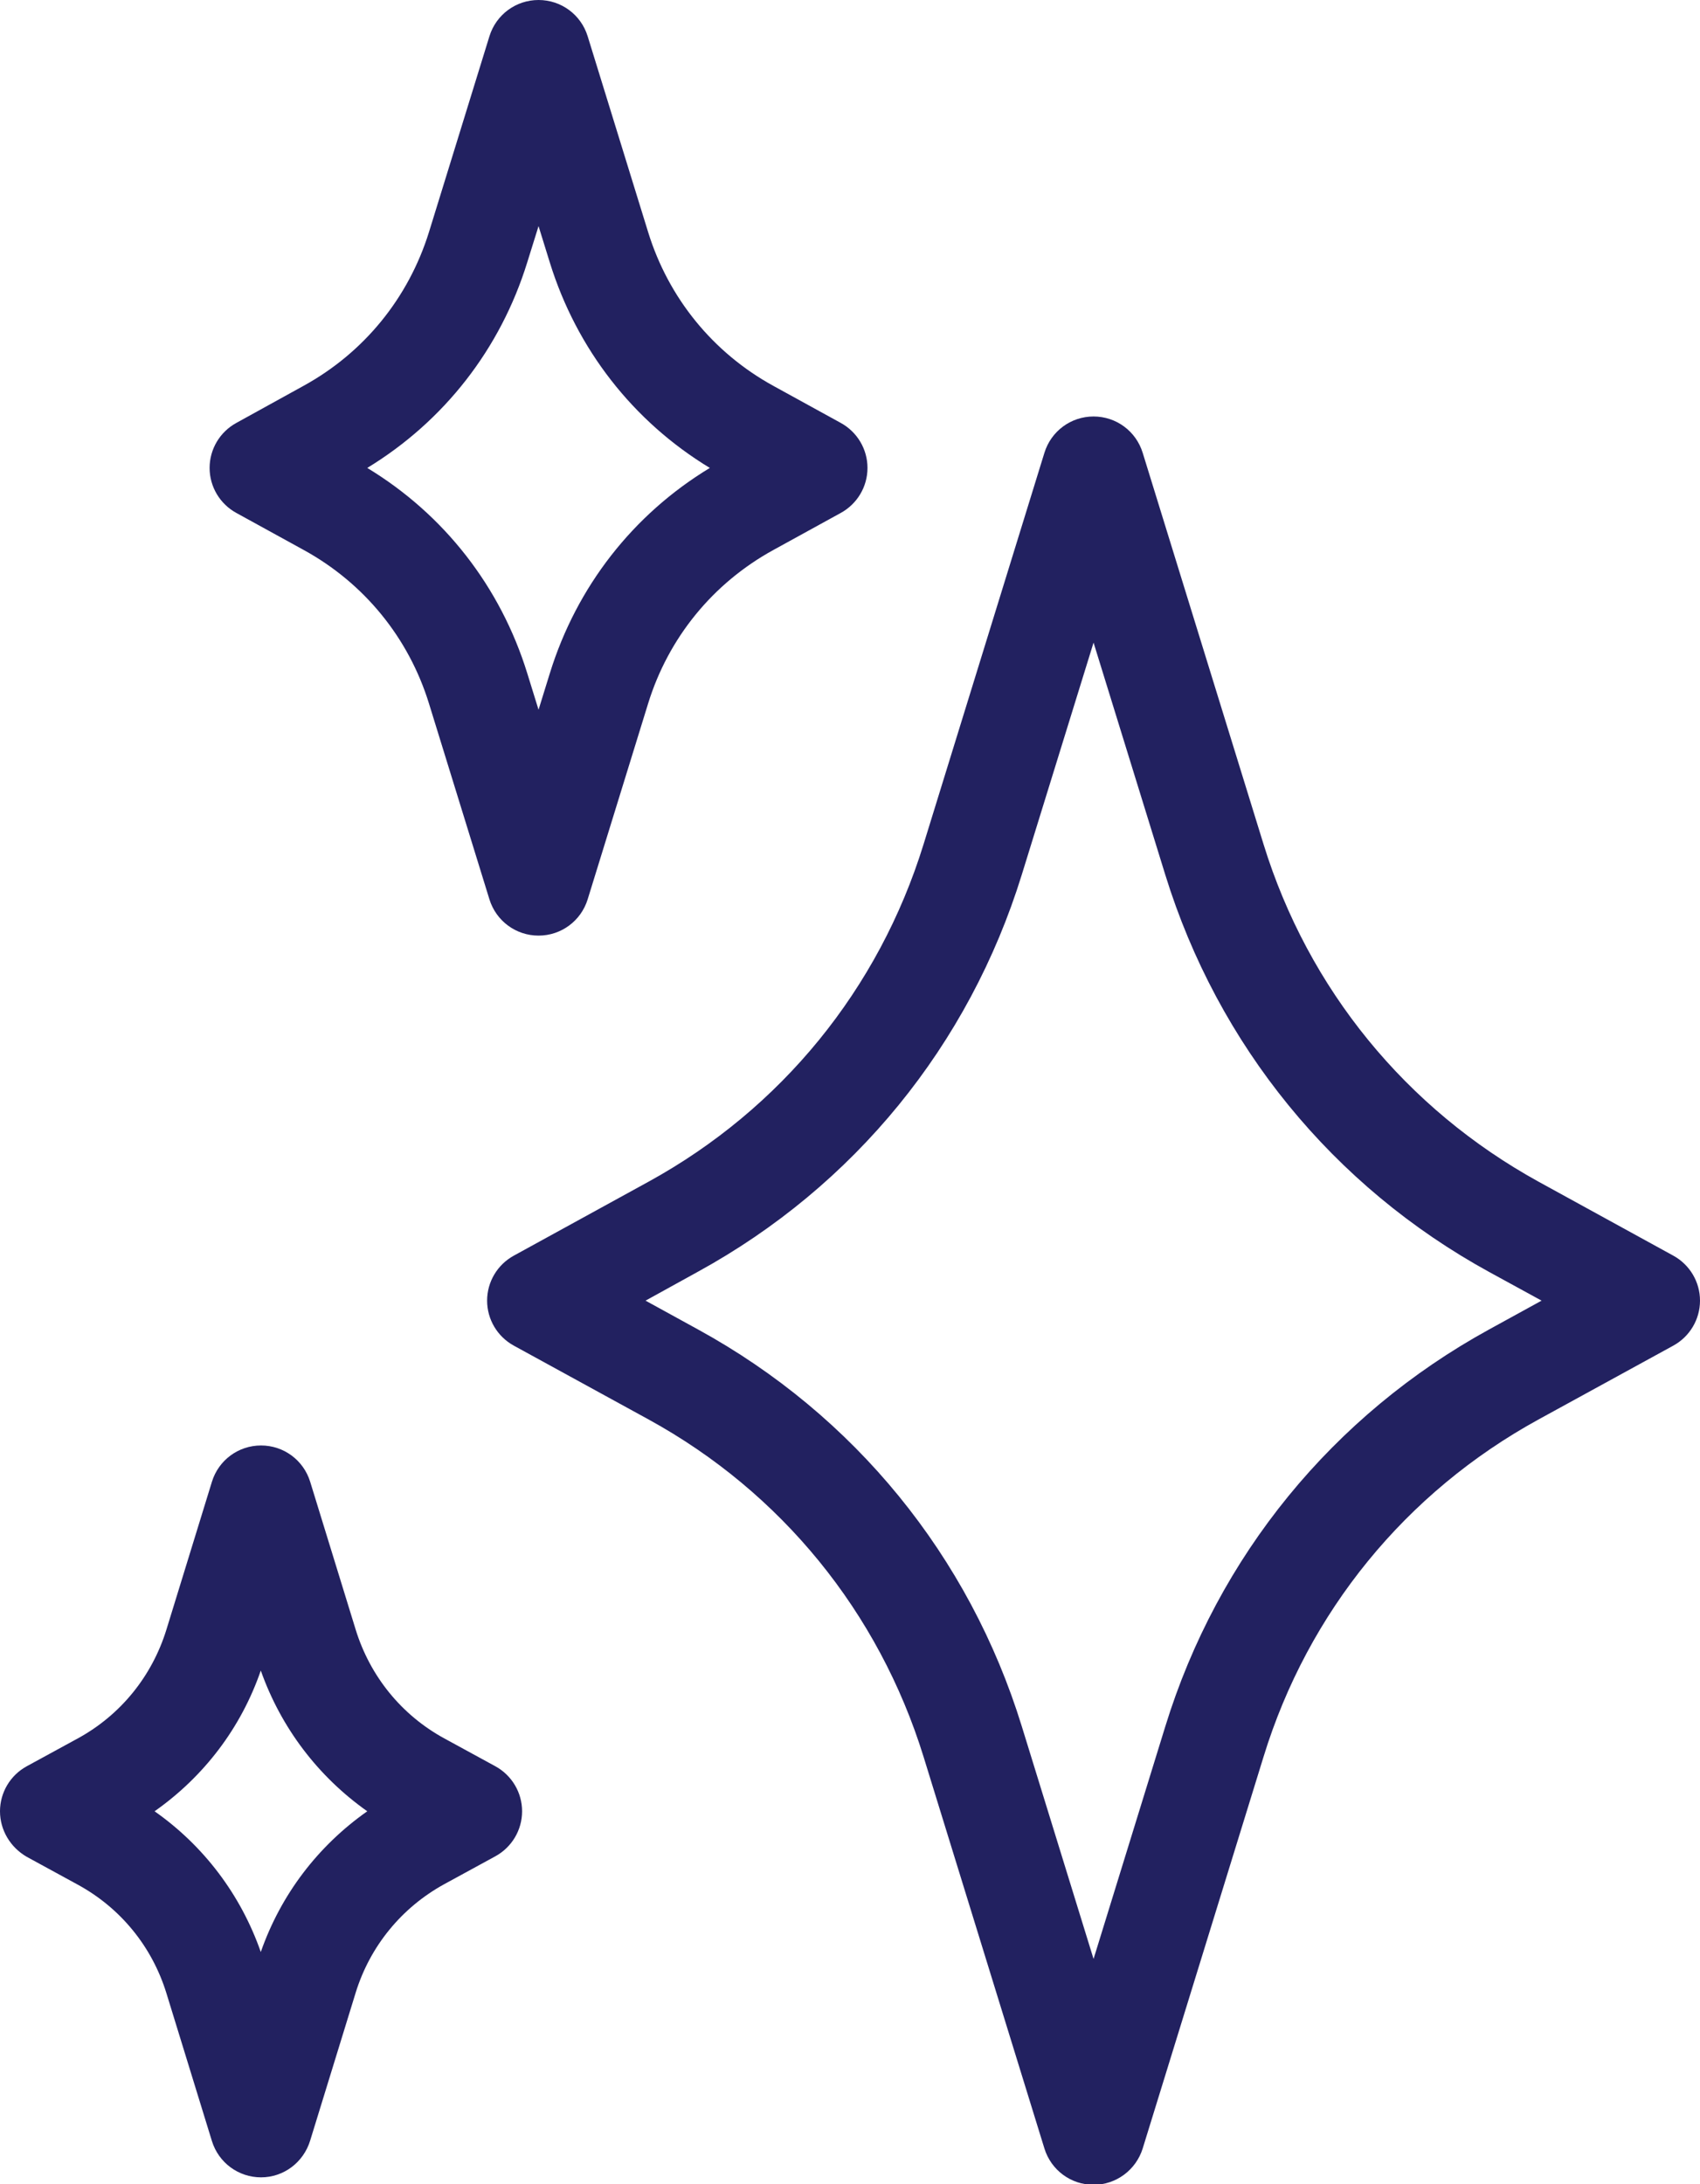
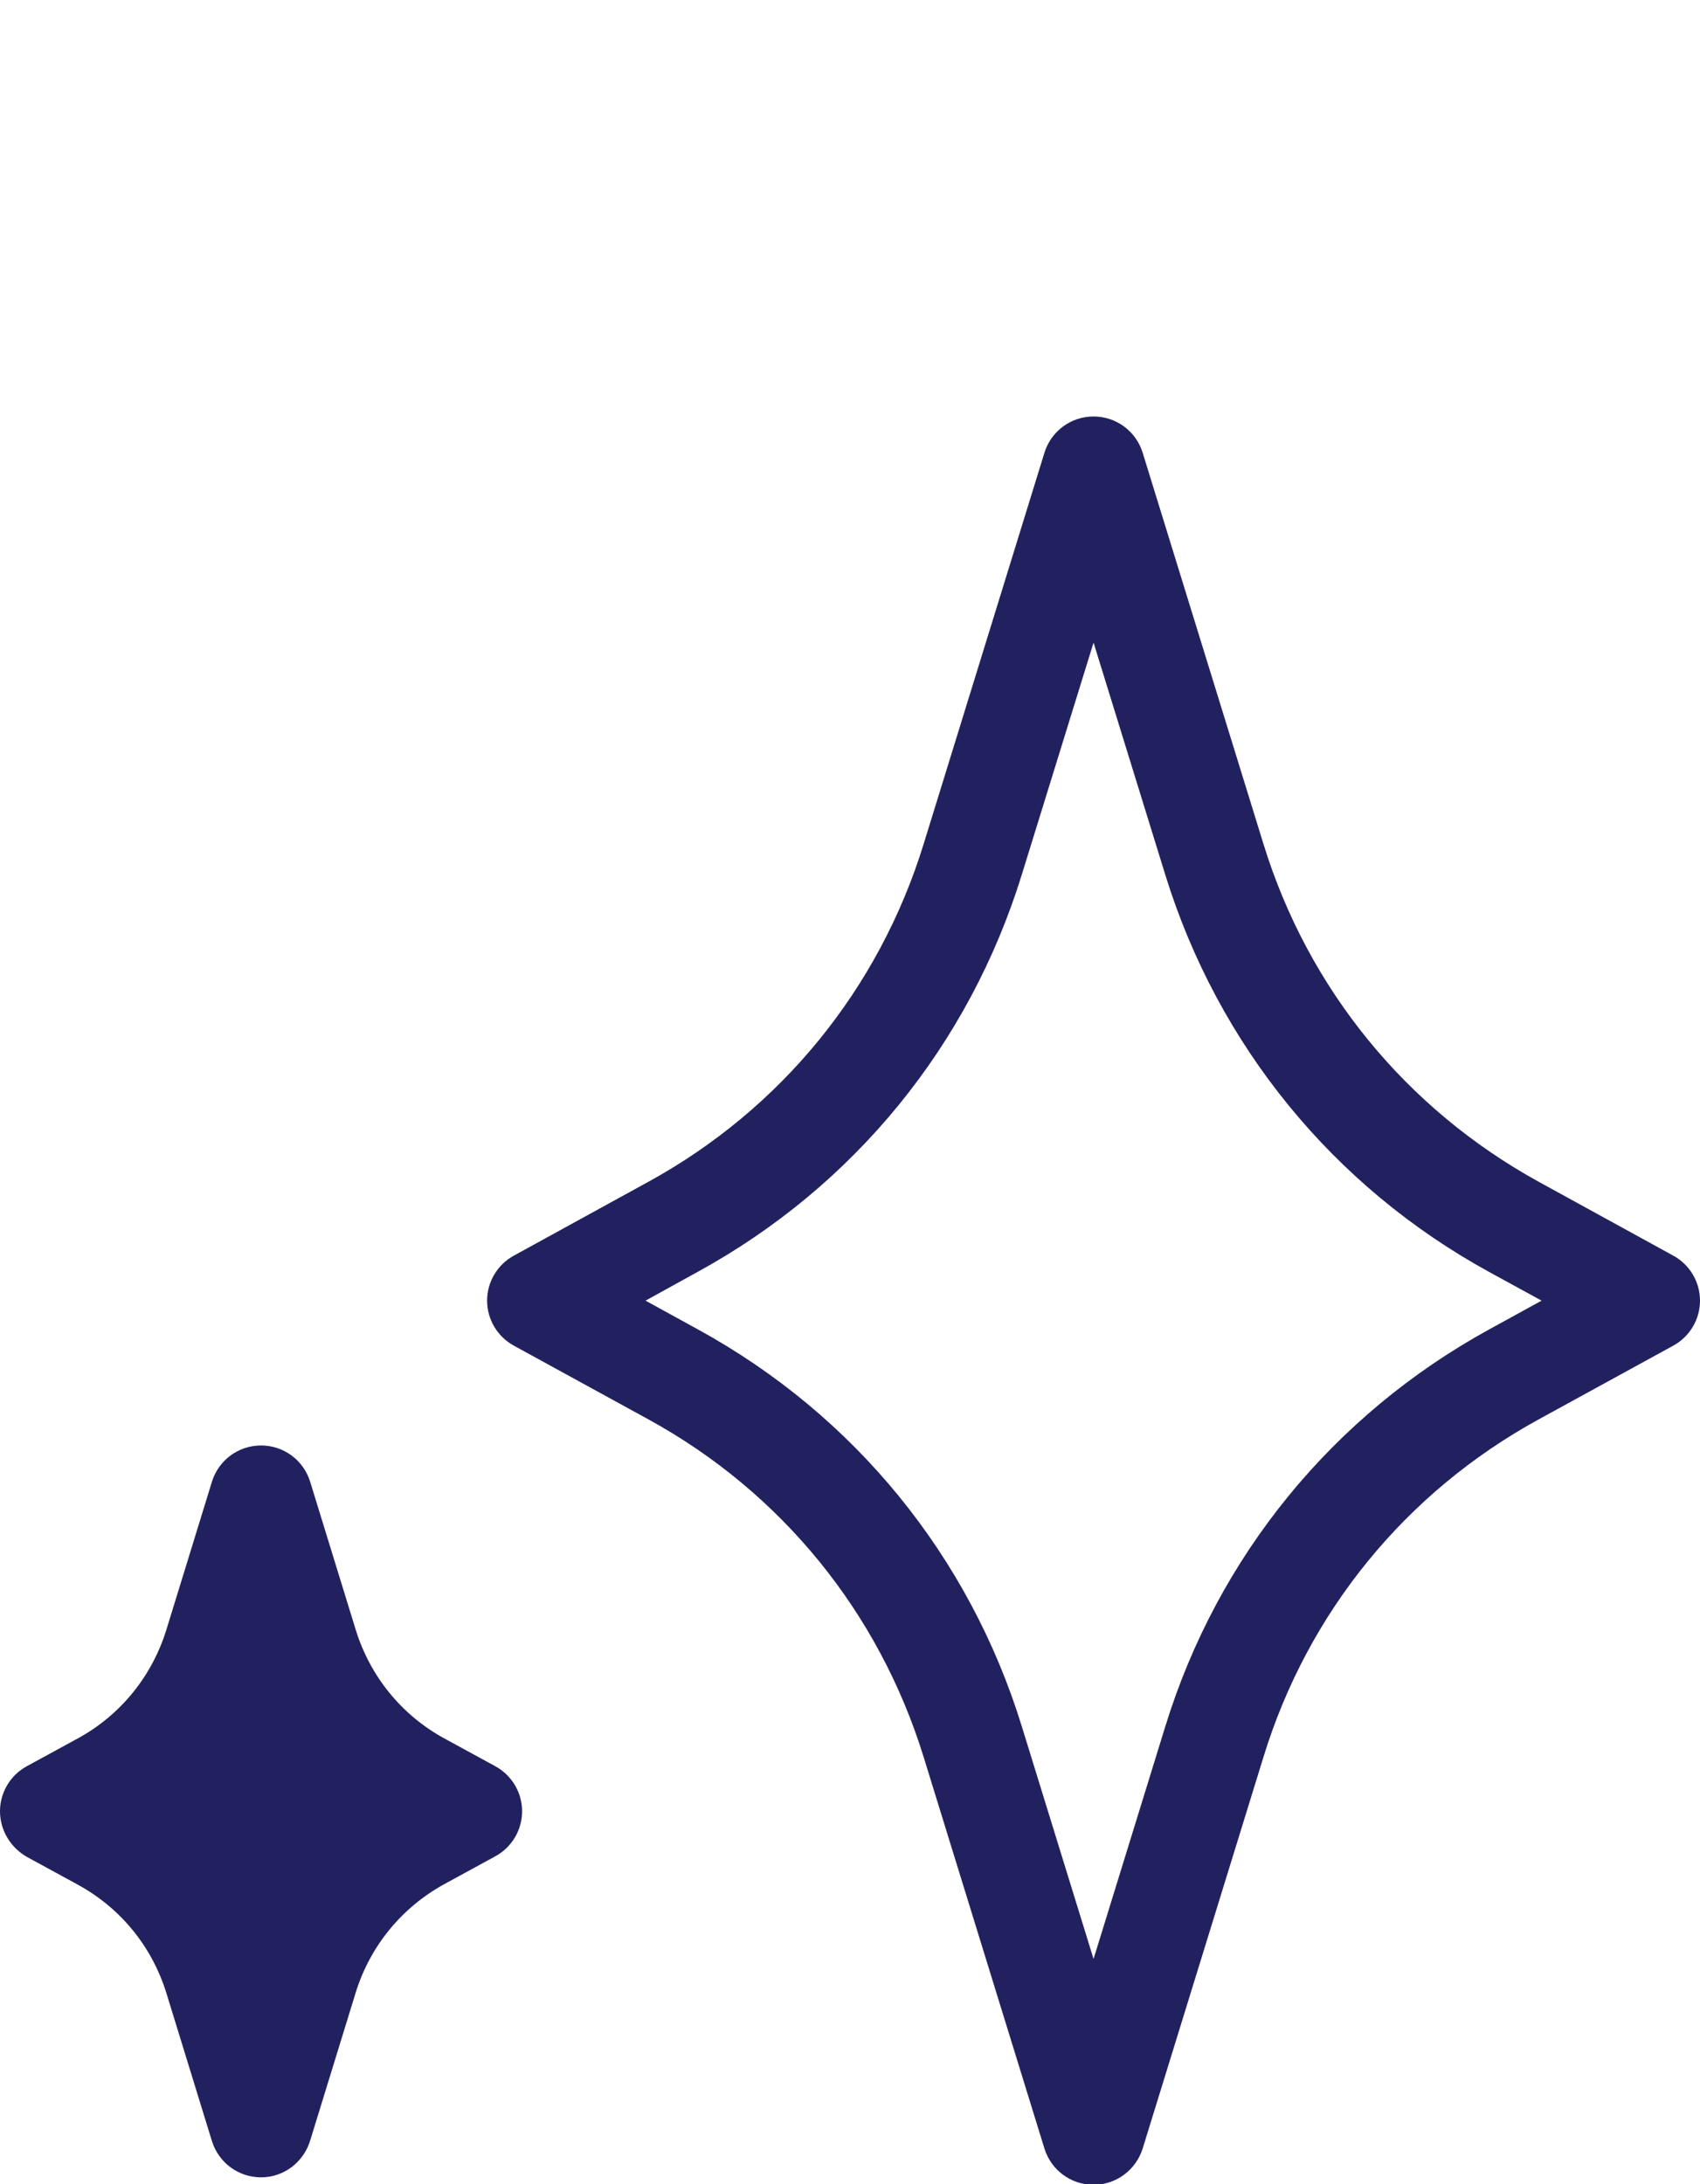
<svg xmlns="http://www.w3.org/2000/svg" fill="#222160" height="84.9" preserveAspectRatio="xMidYMid meet" version="1" viewBox="0.0 0.0 66.1 84.9" width="66.1" zoomAndPan="magnify">
  <g id="change1_3">
    <path d="M42.52,84.93c-0.88,0-1.65-0.57-1.91-1.41l-4.7-15.23c-1.74-5.62-5.53-10.28-10.69-13.11l-5.24-2.87 c-0.64-0.35-1.04-1.02-1.04-1.75s0.4-1.4,1.04-1.75l5.23-2.87c5.16-2.83,8.96-7.49,10.7-13.12l4.7-15.22 c0.26-0.84,1.03-1.41,1.91-1.41l0,0c0.88,0,1.65,0.57,1.91,1.41l4.7,15.22c1.74,5.63,5.54,10.28,10.7,13.12l5.23,2.87 c0.64,0.35,1.04,1.02,1.04,1.75s-0.4,1.4-1.04,1.75l-5.24,2.87c-5.16,2.83-8.96,7.48-10.69,13.11l-4.7,15.23 C44.17,84.35,43.4,84.93,42.52,84.93z M25.1,50.56l2.04,1.12c6.08,3.33,10.55,8.81,12.59,15.43l2.79,9.04l2.79-9.04 c2.04-6.62,6.52-12.1,12.59-15.43l2.04-1.12l-2.03-1.11c-6.08-3.33-10.55-8.82-12.6-15.44l-2.79-9.03L39.73,34 c-2.05,6.63-6.52,12.11-12.6,15.44L25.1,50.56z" fill="inherit" />
  </g>
  <g id="change1_2">
-     <path d="M20.94,36.37c-0.88,0-1.65-0.57-1.91-1.41l-2.35-7.61c-0.79-2.56-2.52-4.68-4.87-5.97l-2.62-1.44 c-0.64-0.35-1.04-1.02-1.04-1.75c0-0.73,0.4-1.4,1.04-1.75L11.8,15c2.35-1.29,4.08-3.41,4.88-5.98l2.35-7.61 C19.29,0.57,20.06,0,20.94,0l0,0c0.88,0,1.65,0.57,1.91,1.41l2.35,7.61c0.79,2.56,2.52,4.69,4.87,5.98l2.62,1.44 c0.64,0.35,1.04,1.02,1.04,1.75s-0.4,1.4-1.04,1.75l-2.62,1.44c-2.35,1.29-4.08,3.41-4.87,5.97l-2.35,7.61 C22.59,35.8,21.82,36.37,20.94,36.37z M14.28,18.19c2.99,1.81,5.18,4.62,6.22,7.98l0.44,1.42l0.44-1.42 c1.04-3.36,3.23-6.17,6.22-7.98c-2.99-1.81-5.18-4.63-6.22-7.98l-0.44-1.42L20.5,10.2C19.46,13.56,17.27,16.37,14.28,18.19z" fill="inherit" />
-   </g>
+     </g>
  <g id="change1_1">
-     <path d="M10.15,84.64c-0.88,0-1.65-0.57-1.91-1.41l-1.77-5.75c-0.56-1.81-1.78-3.31-3.45-4.22l-1.98-1.08 C0.4,71.81,0,71.14,0,70.41s0.4-1.4,1.04-1.75l1.98-1.08c1.67-0.91,2.89-2.42,3.45-4.23l1.77-5.75c0.26-0.84,1.03-1.41,1.91-1.41 s1.65,0.57,1.91,1.41l1.77,5.75c0.56,1.81,1.78,3.32,3.45,4.23l1.98,1.08c0.64,0.35,1.04,1.02,1.04,1.75s-0.4,1.4-1.04,1.75 l-1.98,1.08c-1.66,0.91-2.89,2.41-3.45,4.22l-1.77,5.75C11.8,84.06,11.03,84.64,10.15,84.64z M6.01,70.41 c1.91,1.34,3.35,3.24,4.13,5.47c0.78-2.23,2.22-4.12,4.14-5.47c-1.91-1.35-3.35-3.24-4.14-5.47C9.37,67.17,7.93,69.06,6.01,70.41z" fill="inherit" />
+     <path d="M10.15,84.64c-0.88,0-1.65-0.57-1.91-1.41l-1.77-5.75c-0.56-1.81-1.78-3.31-3.45-4.22l-1.98-1.08 C0.4,71.81,0,71.14,0,70.41s0.4-1.4,1.04-1.75l1.98-1.08c1.67-0.91,2.89-2.42,3.45-4.23l1.77-5.75c0.26-0.84,1.03-1.41,1.91-1.41 s1.65,0.57,1.91,1.41l1.77,5.75c0.56,1.81,1.78,3.32,3.45,4.23l1.98,1.08c0.64,0.35,1.04,1.02,1.04,1.75s-0.4,1.4-1.04,1.75 l-1.98,1.08c-1.66,0.91-2.89,2.41-3.45,4.22l-1.77,5.75C11.8,84.06,11.03,84.64,10.15,84.64z M6.01,70.41 c1.91,1.34,3.35,3.24,4.13,5.47c-1.91-1.35-3.35-3.24-4.14-5.47C9.37,67.17,7.93,69.06,6.01,70.41z" fill="inherit" />
  </g>
</svg>